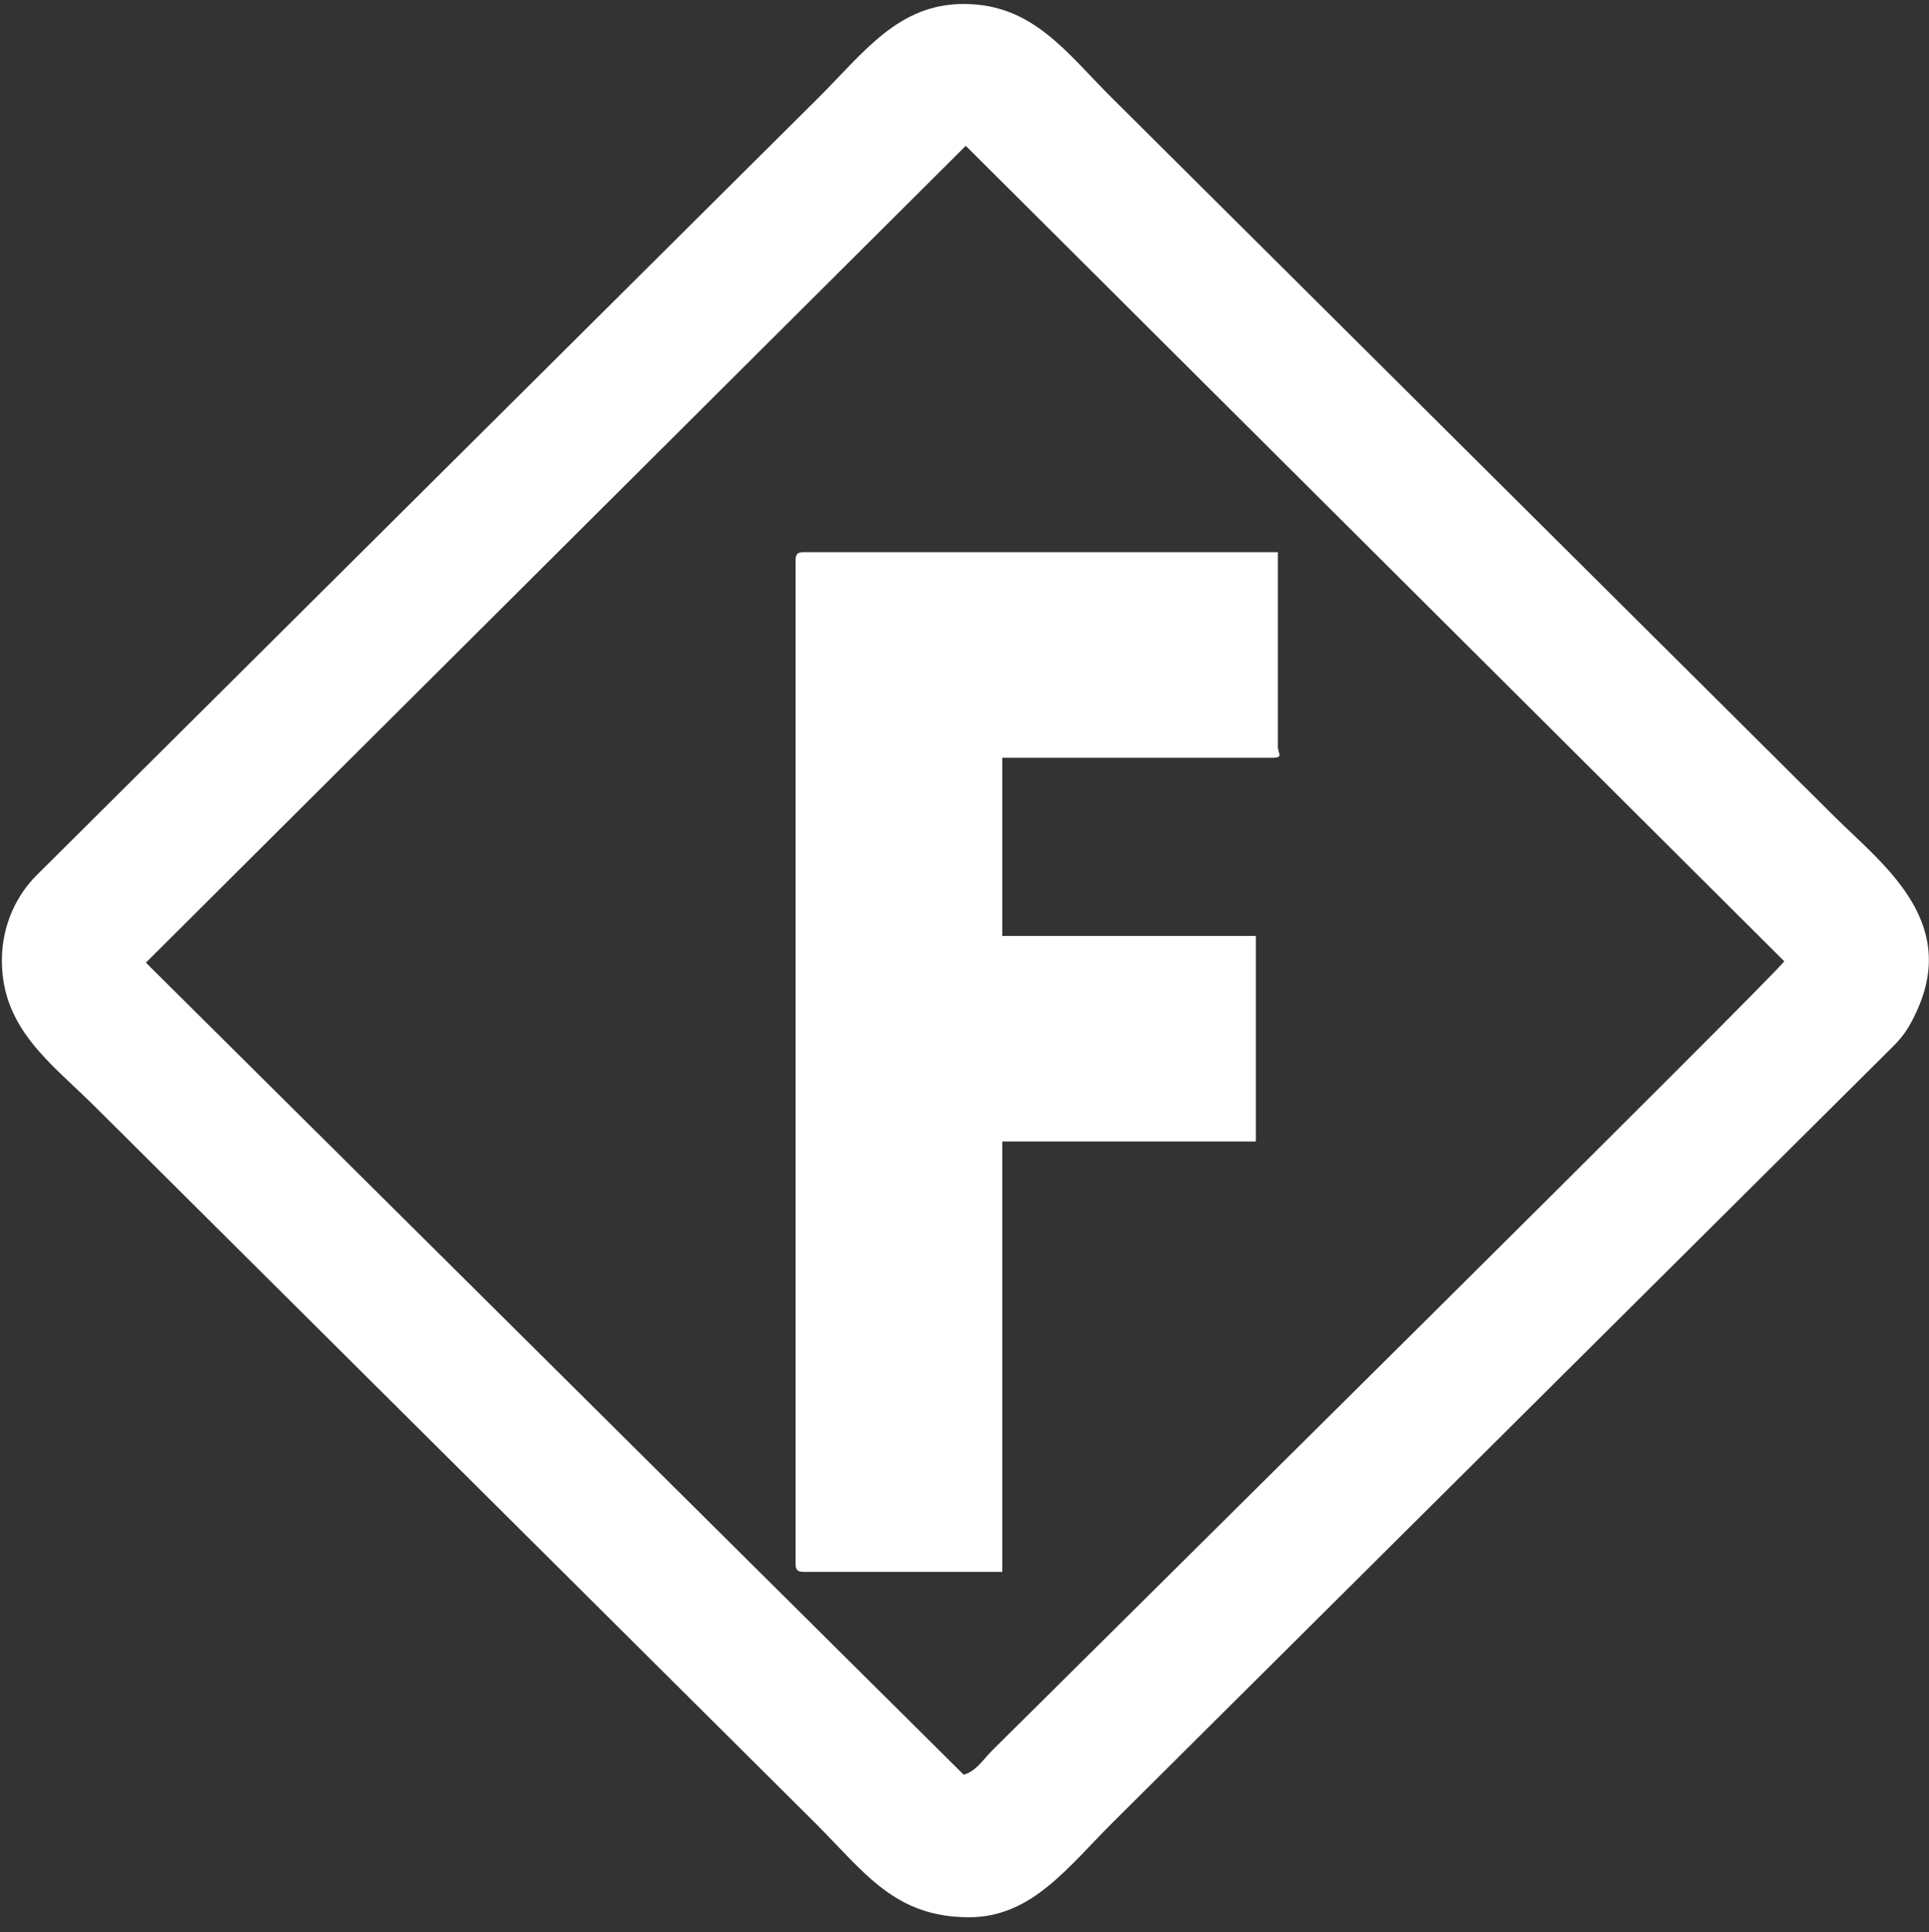
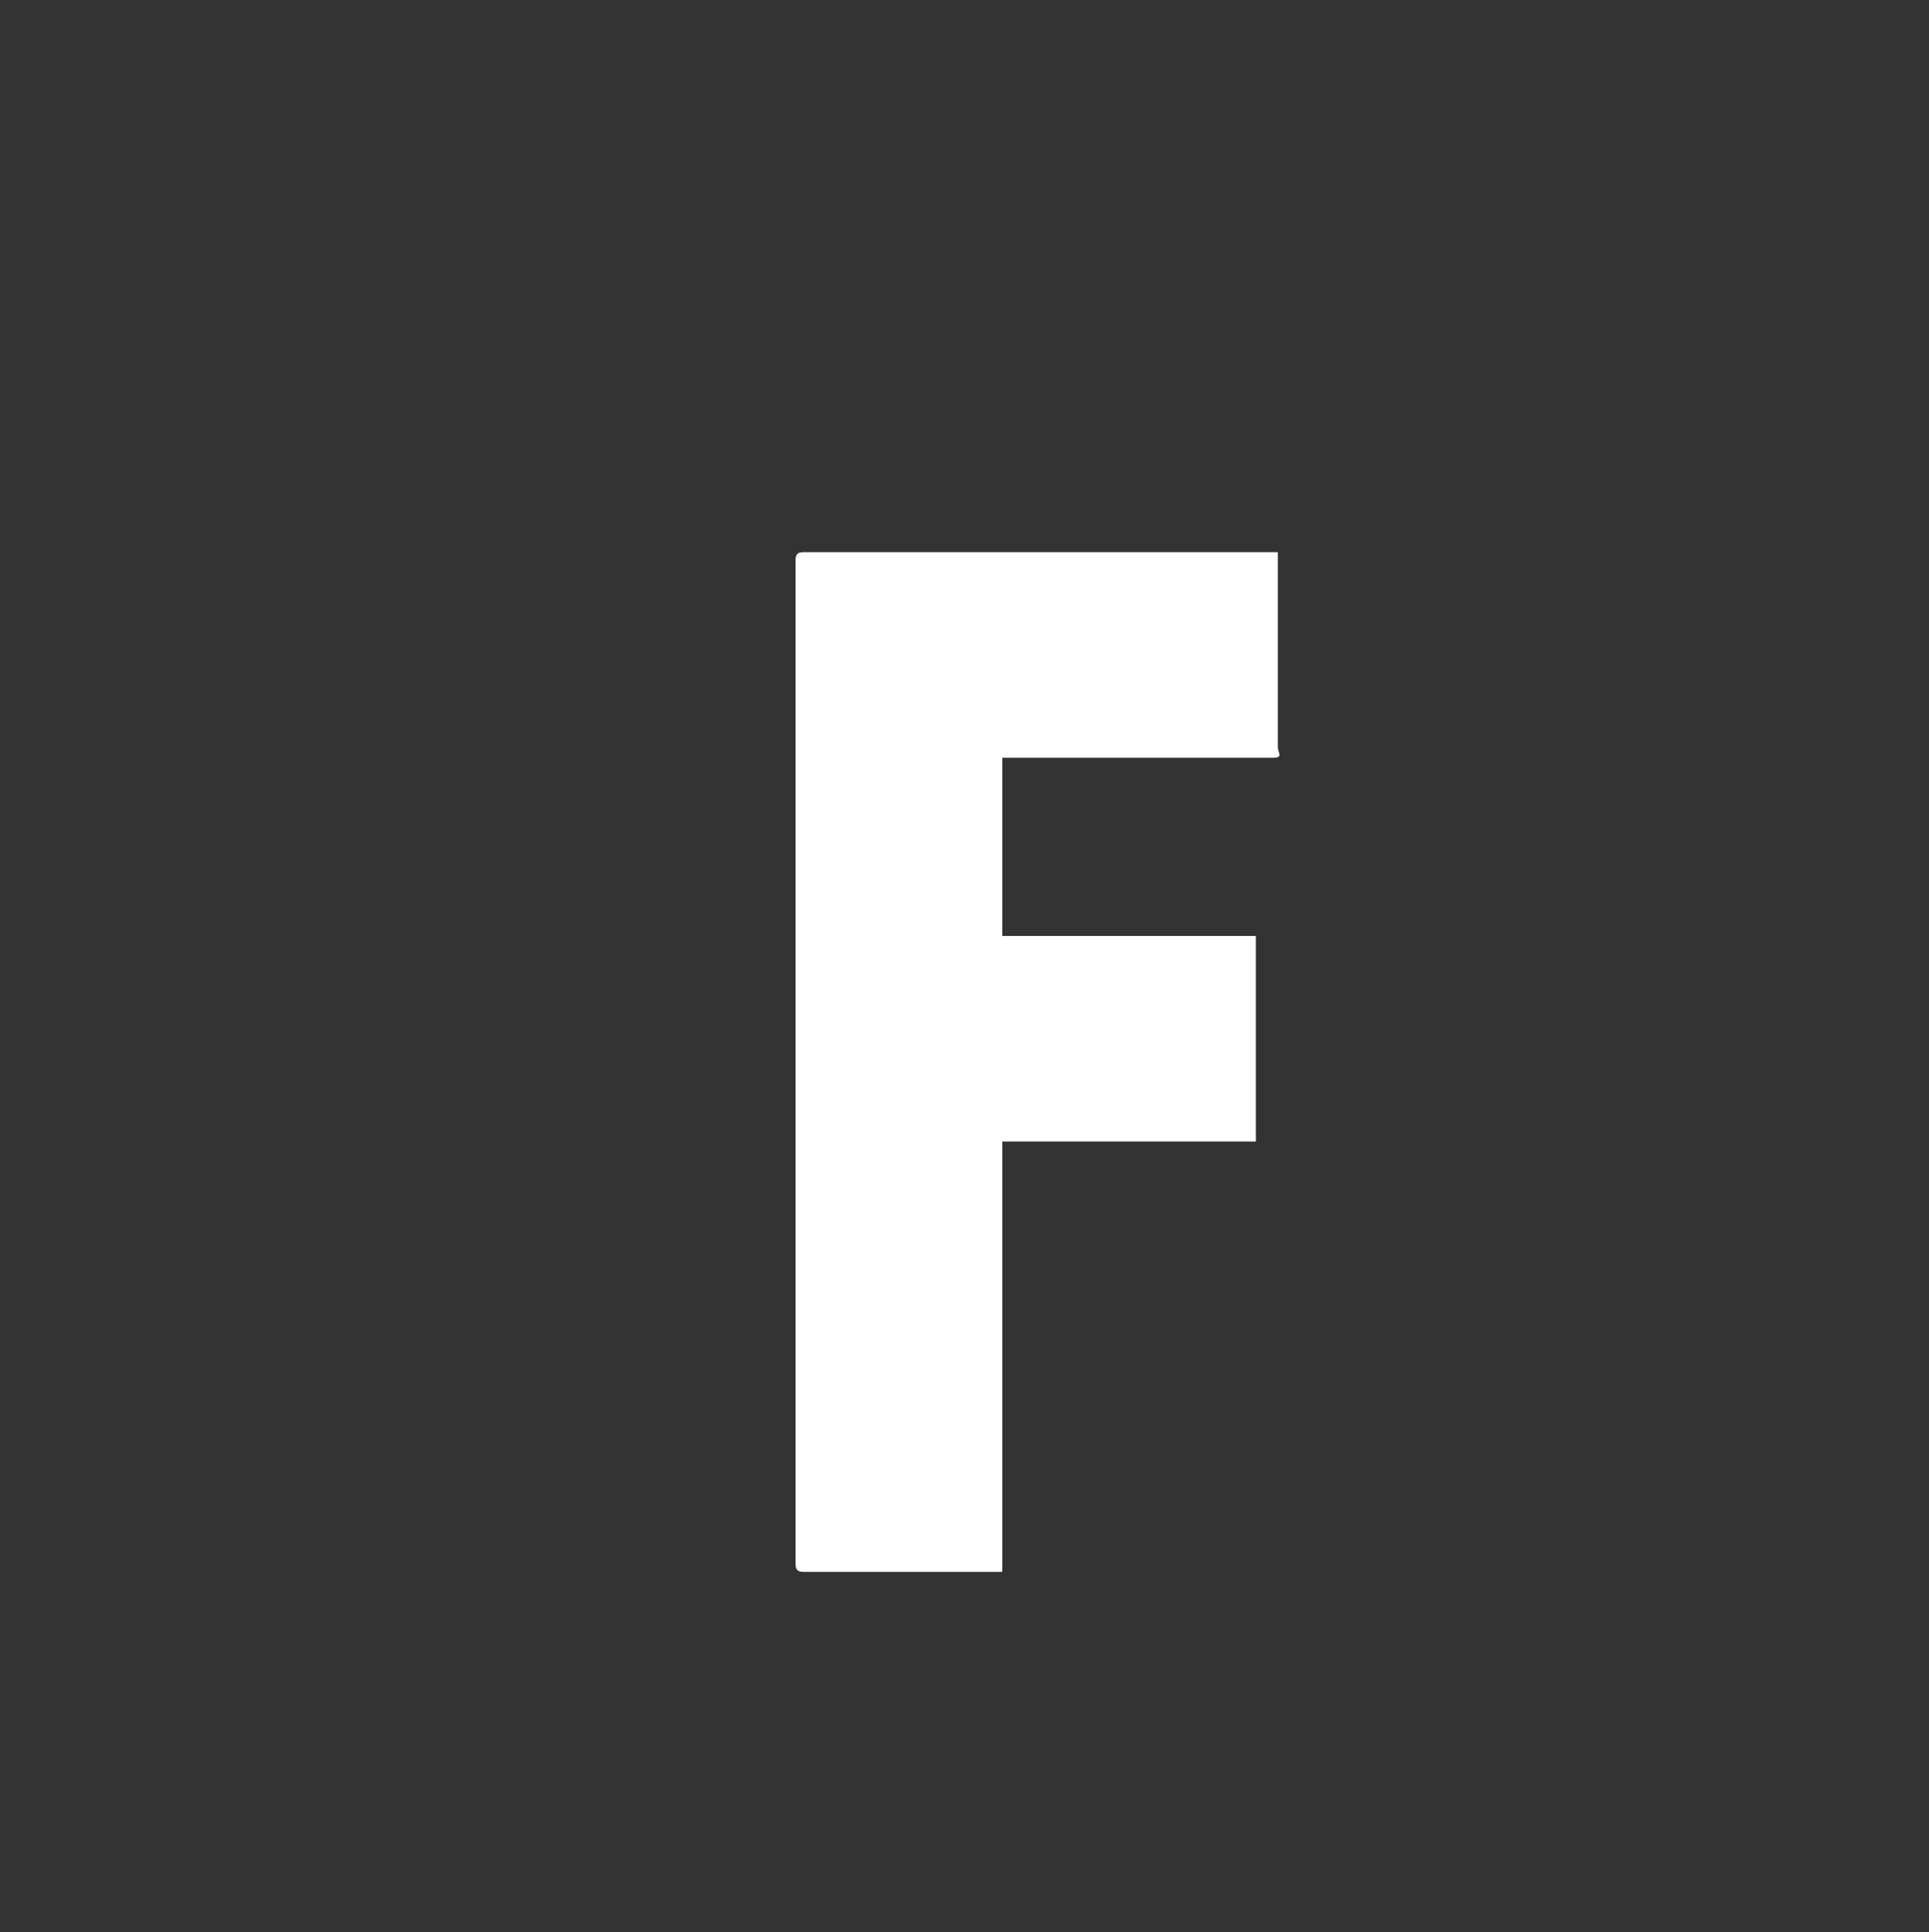
<svg xmlns="http://www.w3.org/2000/svg" xmlns:ns1="http://sodipodi.sourceforge.net/DTD/sodipodi-0.dtd" xmlns:ns2="http://www.inkscape.org/namespaces/inkscape" width="464.7pt" height="465.5pt" viewBox="0 0 464.7 465.5" version="1.1" id="svg14" ns1:docname="forum-logo.svg" ns2:version="1.2.2 (b0a8486541, 2022-12-01)">
  <rect x="0" y="0" width="464.7" height="465.5" fill="#333333" stroke="none" />
  <ns1:namedview id="namedview16" pagecolor="#505050" bordercolor="#eeeeee" borderopacity="1" ns2:showpageshadow="0" ns2:pageopacity="0" ns2:pagecheckerboard="0" ns2:deskcolor="#505050" ns2:document-units="pt" showgrid="false" ns2:zoom="0.99230398" ns2:cx="361.7843" ns2:cy="281.16384" ns2:window-width="1912" ns2:window-height="1047" ns2:window-x="0" ns2:window-y="0" ns2:window-maximized="1" ns2:current-layer="svg14" />
  <defs id="defs5">
    <clipPath id="clip1">
      <path d="M 355 315 L 464.699 315 L 464.699 458 L 355 458 Z M 355 315 " id="path2" />
    </clipPath>
  </defs>
  <g id="surface1" transform="matrix(1.686,0,0,1.677,-159.332,1.107)">
-     <path style="fill:#ffffff;fill-opacity:1;fill-rule:evenodd;stroke:none" d="M 232.496,20.289 349.445,137.434 c -1.336,2.051 -99.887,100.086 -113.211,113.41 -1.219,1.219 -2.273,2.973 -4.035,3.445 L 115.348,137.633 Z M 94.773,137.336 c 0,9.828 7.078,14.758 13.289,20.969 l 102.773,102.777 c 7.227,7.227 11.422,13.684 22.152,13.684 8.941,0 14.121,-7.234 20.574,-13.684 L 365.008,149.648 c 1.645,-1.633 2.473,-3.062 3.441,-5.219 5.84,-13.016 -5.113,-21.062 -11.914,-27.863 L 253.363,13.395 c -6.5,-6.5 -11.273,-13.484 -21.164,-13.484 -9.379,0 -14.266,6.98 -20.77,13.484 L 99.785,125.027 c -2.742,2.719 -5.012,6.984 -5.012,12.309 z m 0,0" id="path7" />
    <path style="fill:#ffffff;fill-opacity:1;fill-rule:evenodd;stroke:none" d="m 208.18,79.844 v 144.125 c 0,0.906 0.273,1.18 1.18,1.18 h 28.352 v -61.824 h 36.23 v -29.531 h -36.23 v -25.594 h 38.59 c 1.664,0 0.789,-0.613 0.789,-1.578 V 78.664 h -67.73 c -0.906,0 -1.18,0.273 -1.18,1.18 z m 0,0" id="path9" />
    <g clip-path="url(#clip1)" clip-rule="nonzero" id="g11" />
  </g>
</svg>